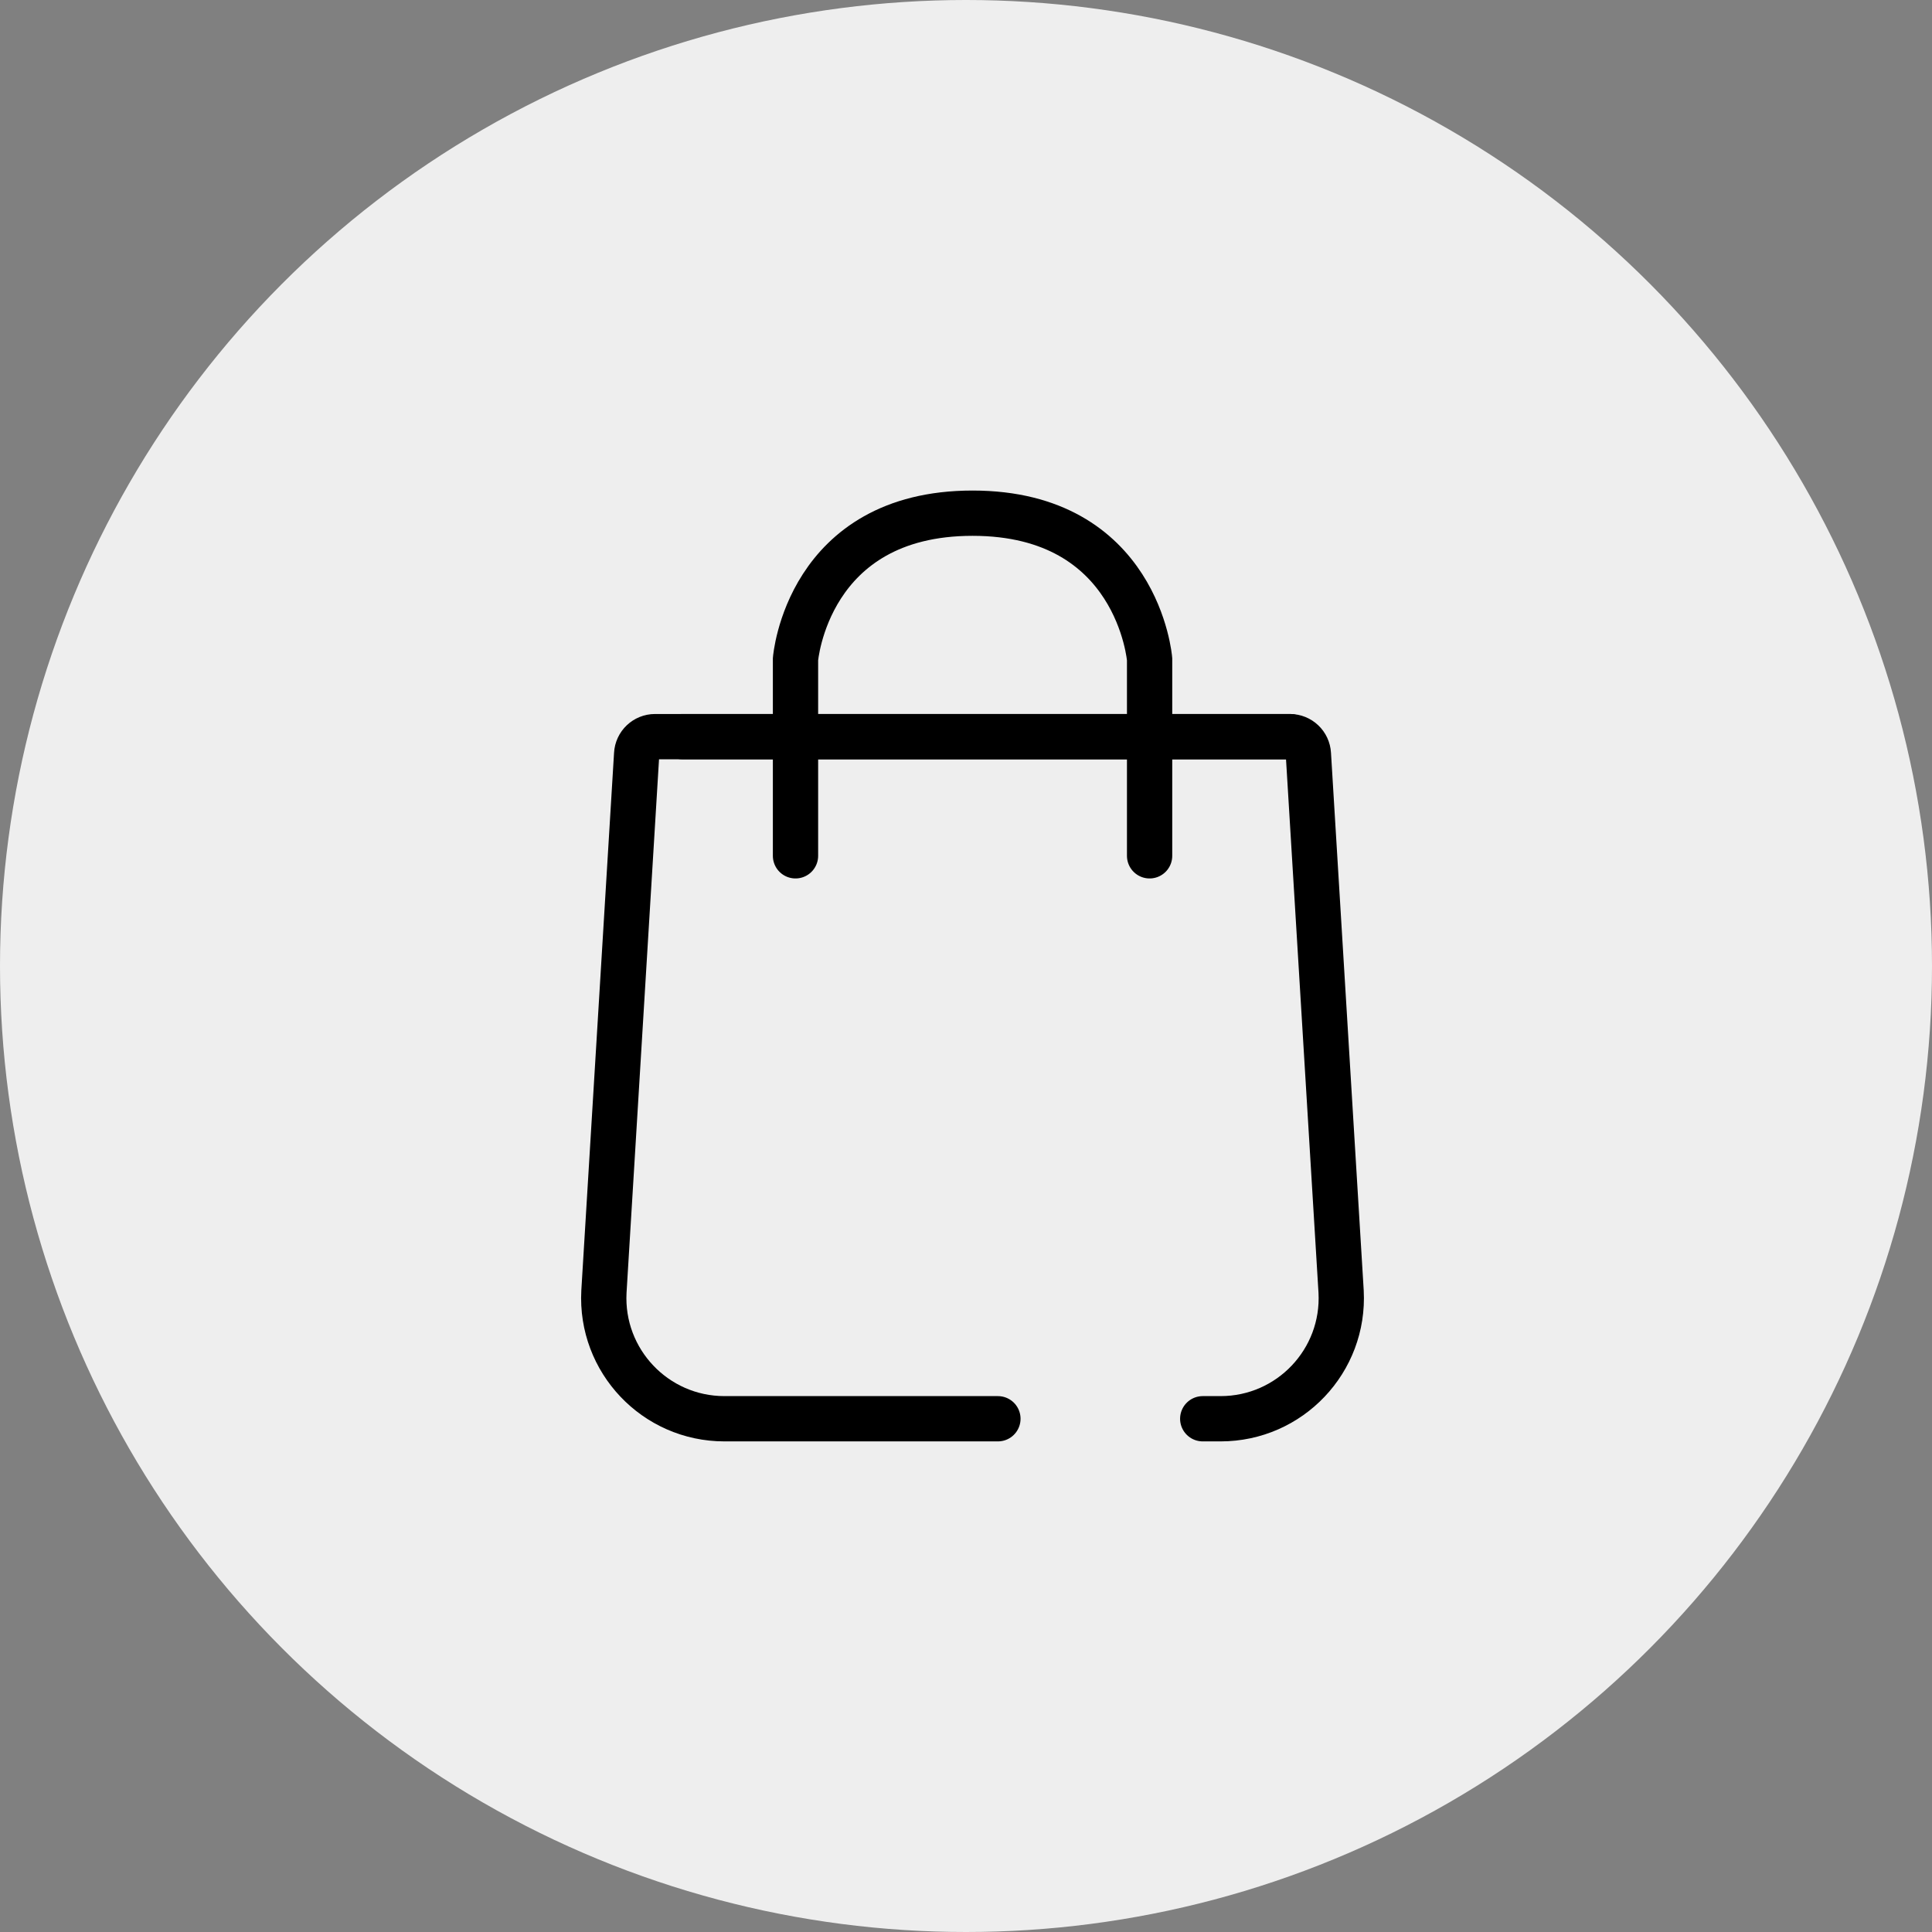
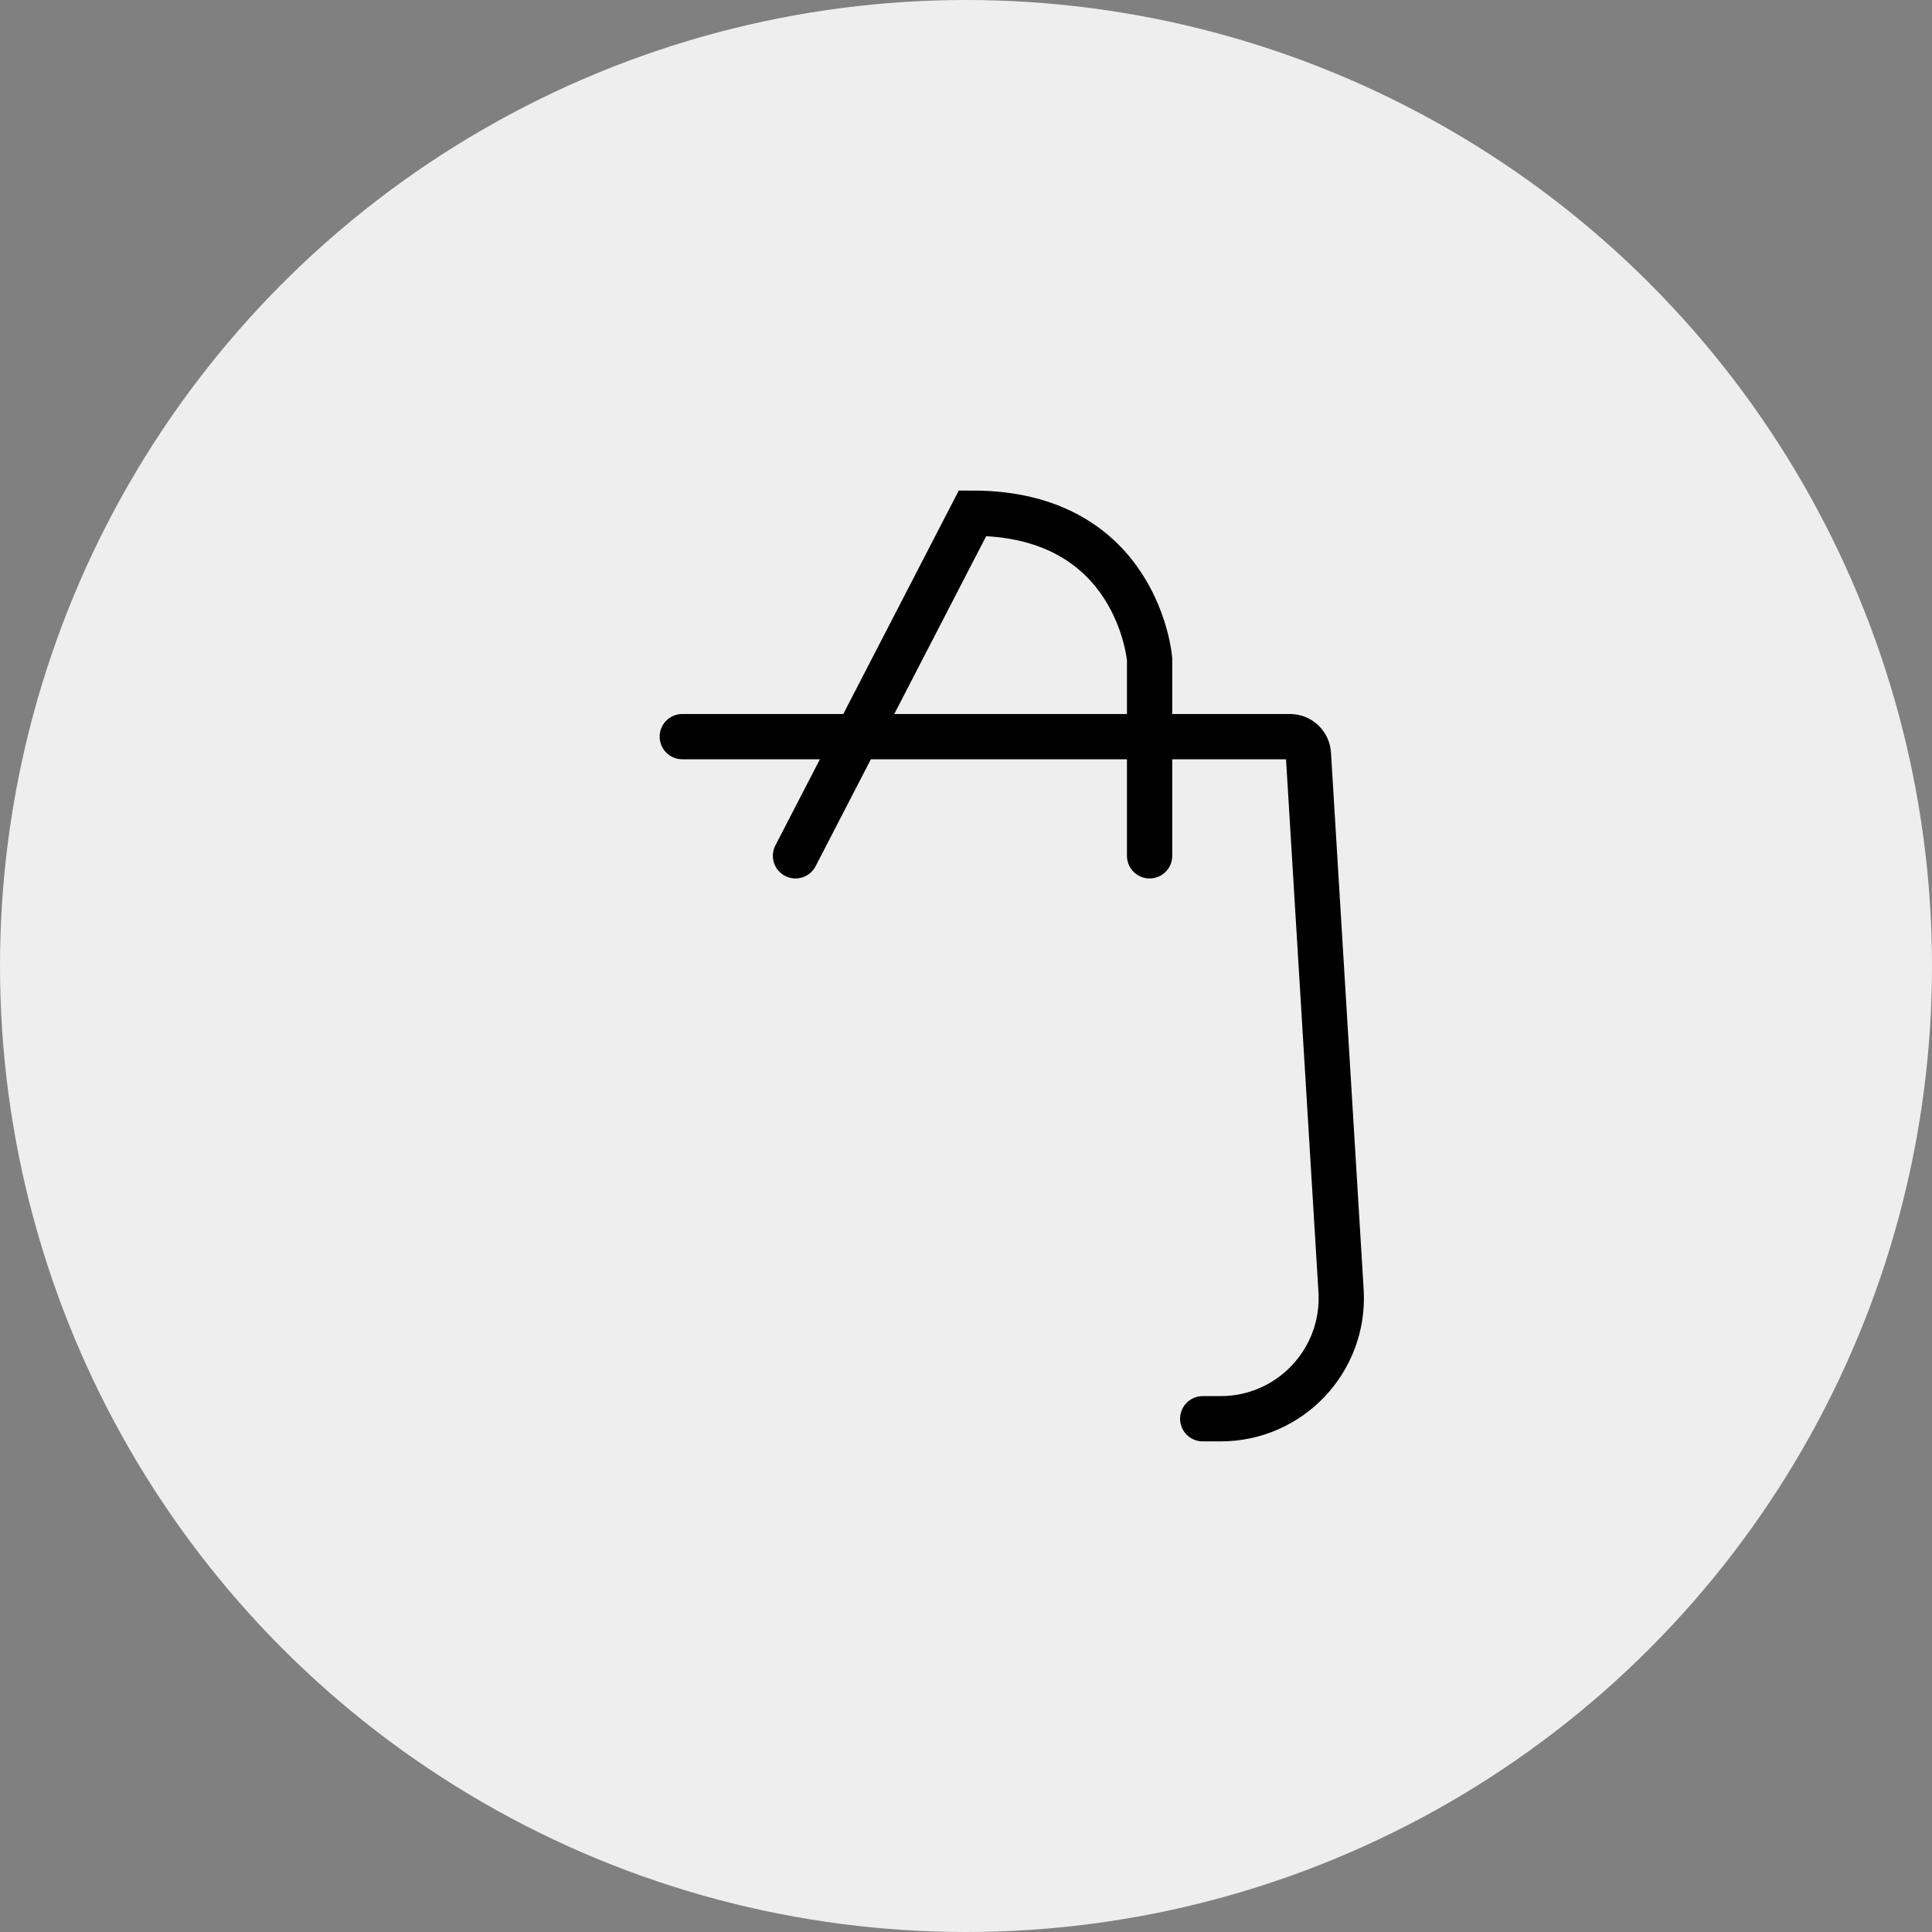
<svg xmlns="http://www.w3.org/2000/svg" width="64" height="64" viewBox="0 0 64 64" fill="none">
  <rect x="0" y="0" width="64" height="64" fill="#808080" stroke="none" />
  <desc>
			Created with Pixso.
	</desc>
  <defs />
  <circle id="Oval" cx="32" cy="32" r="32" fill="#EEEEEE" fill-opacity="1" />
  <path id="Shape" d="M39.842 46.998L40.434 46.998C42.727 46.998 44.549 45.076 44.426 42.786L43.342 24.98C43.324 24.656 43.057 24.402 42.732 24.402L31.773 24.402L22.602 24.402" stroke="#000000" stroke-opacity="1" stroke-width="1.5" stroke-linecap="round" />
-   <path id="Shape" d="M42.732 24.402L32.658 24.402L21.699 24.402C21.375 24.402 21.107 24.656 21.09 24.98L20.006 42.786C19.883 45.076 21.707 46.998 23.998 46.998L24.59 46.998L33.057 46.998" stroke="#000000" stroke-opacity="1" stroke-width="1.5" stroke-linecap="round" />
-   <path id="Shape" d="M38.082 28.35L38.082 21.837C38.082 21.837 37.697 17 32.217 17C26.736 17 26.352 21.837 26.352 21.837L26.352 28.35" stroke="#000000" stroke-opacity="1" stroke-width="1.5" stroke-linecap="round" />
+   <path id="Shape" d="M38.082 28.35L38.082 21.837C38.082 21.837 37.697 17 32.217 17L26.352 28.35" stroke="#000000" stroke-opacity="1" stroke-width="1.5" stroke-linecap="round" />
</svg>